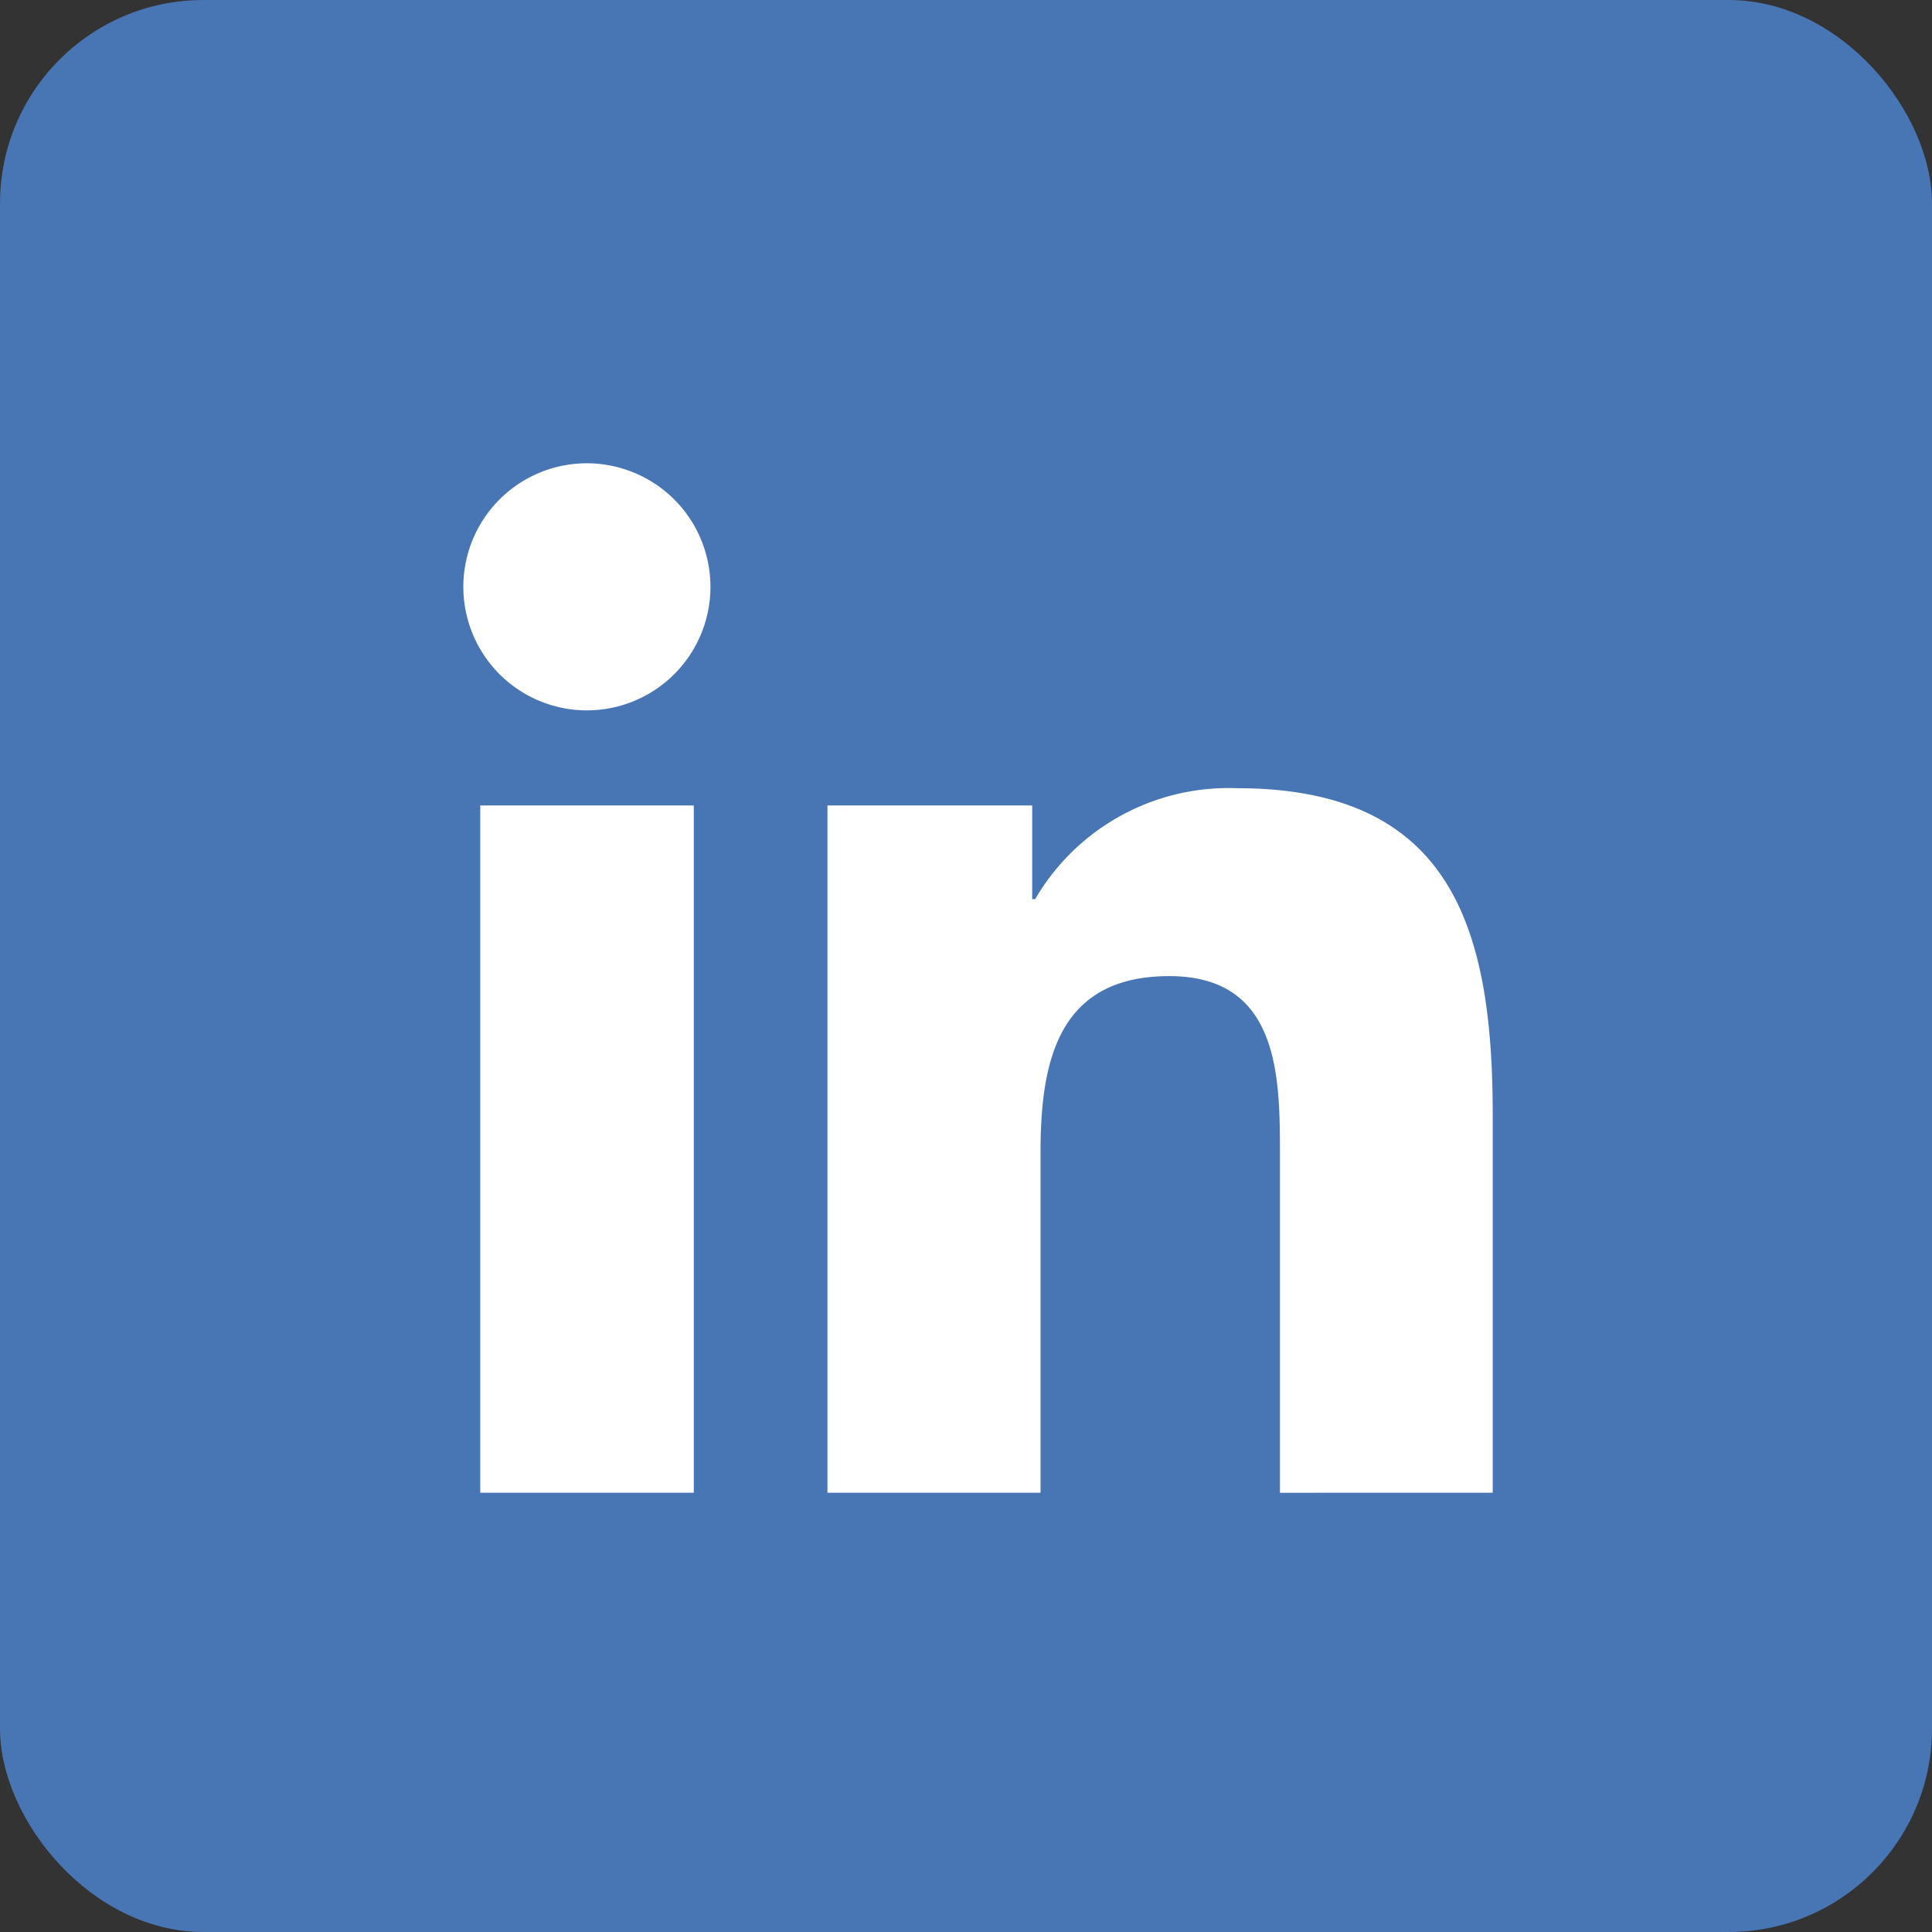
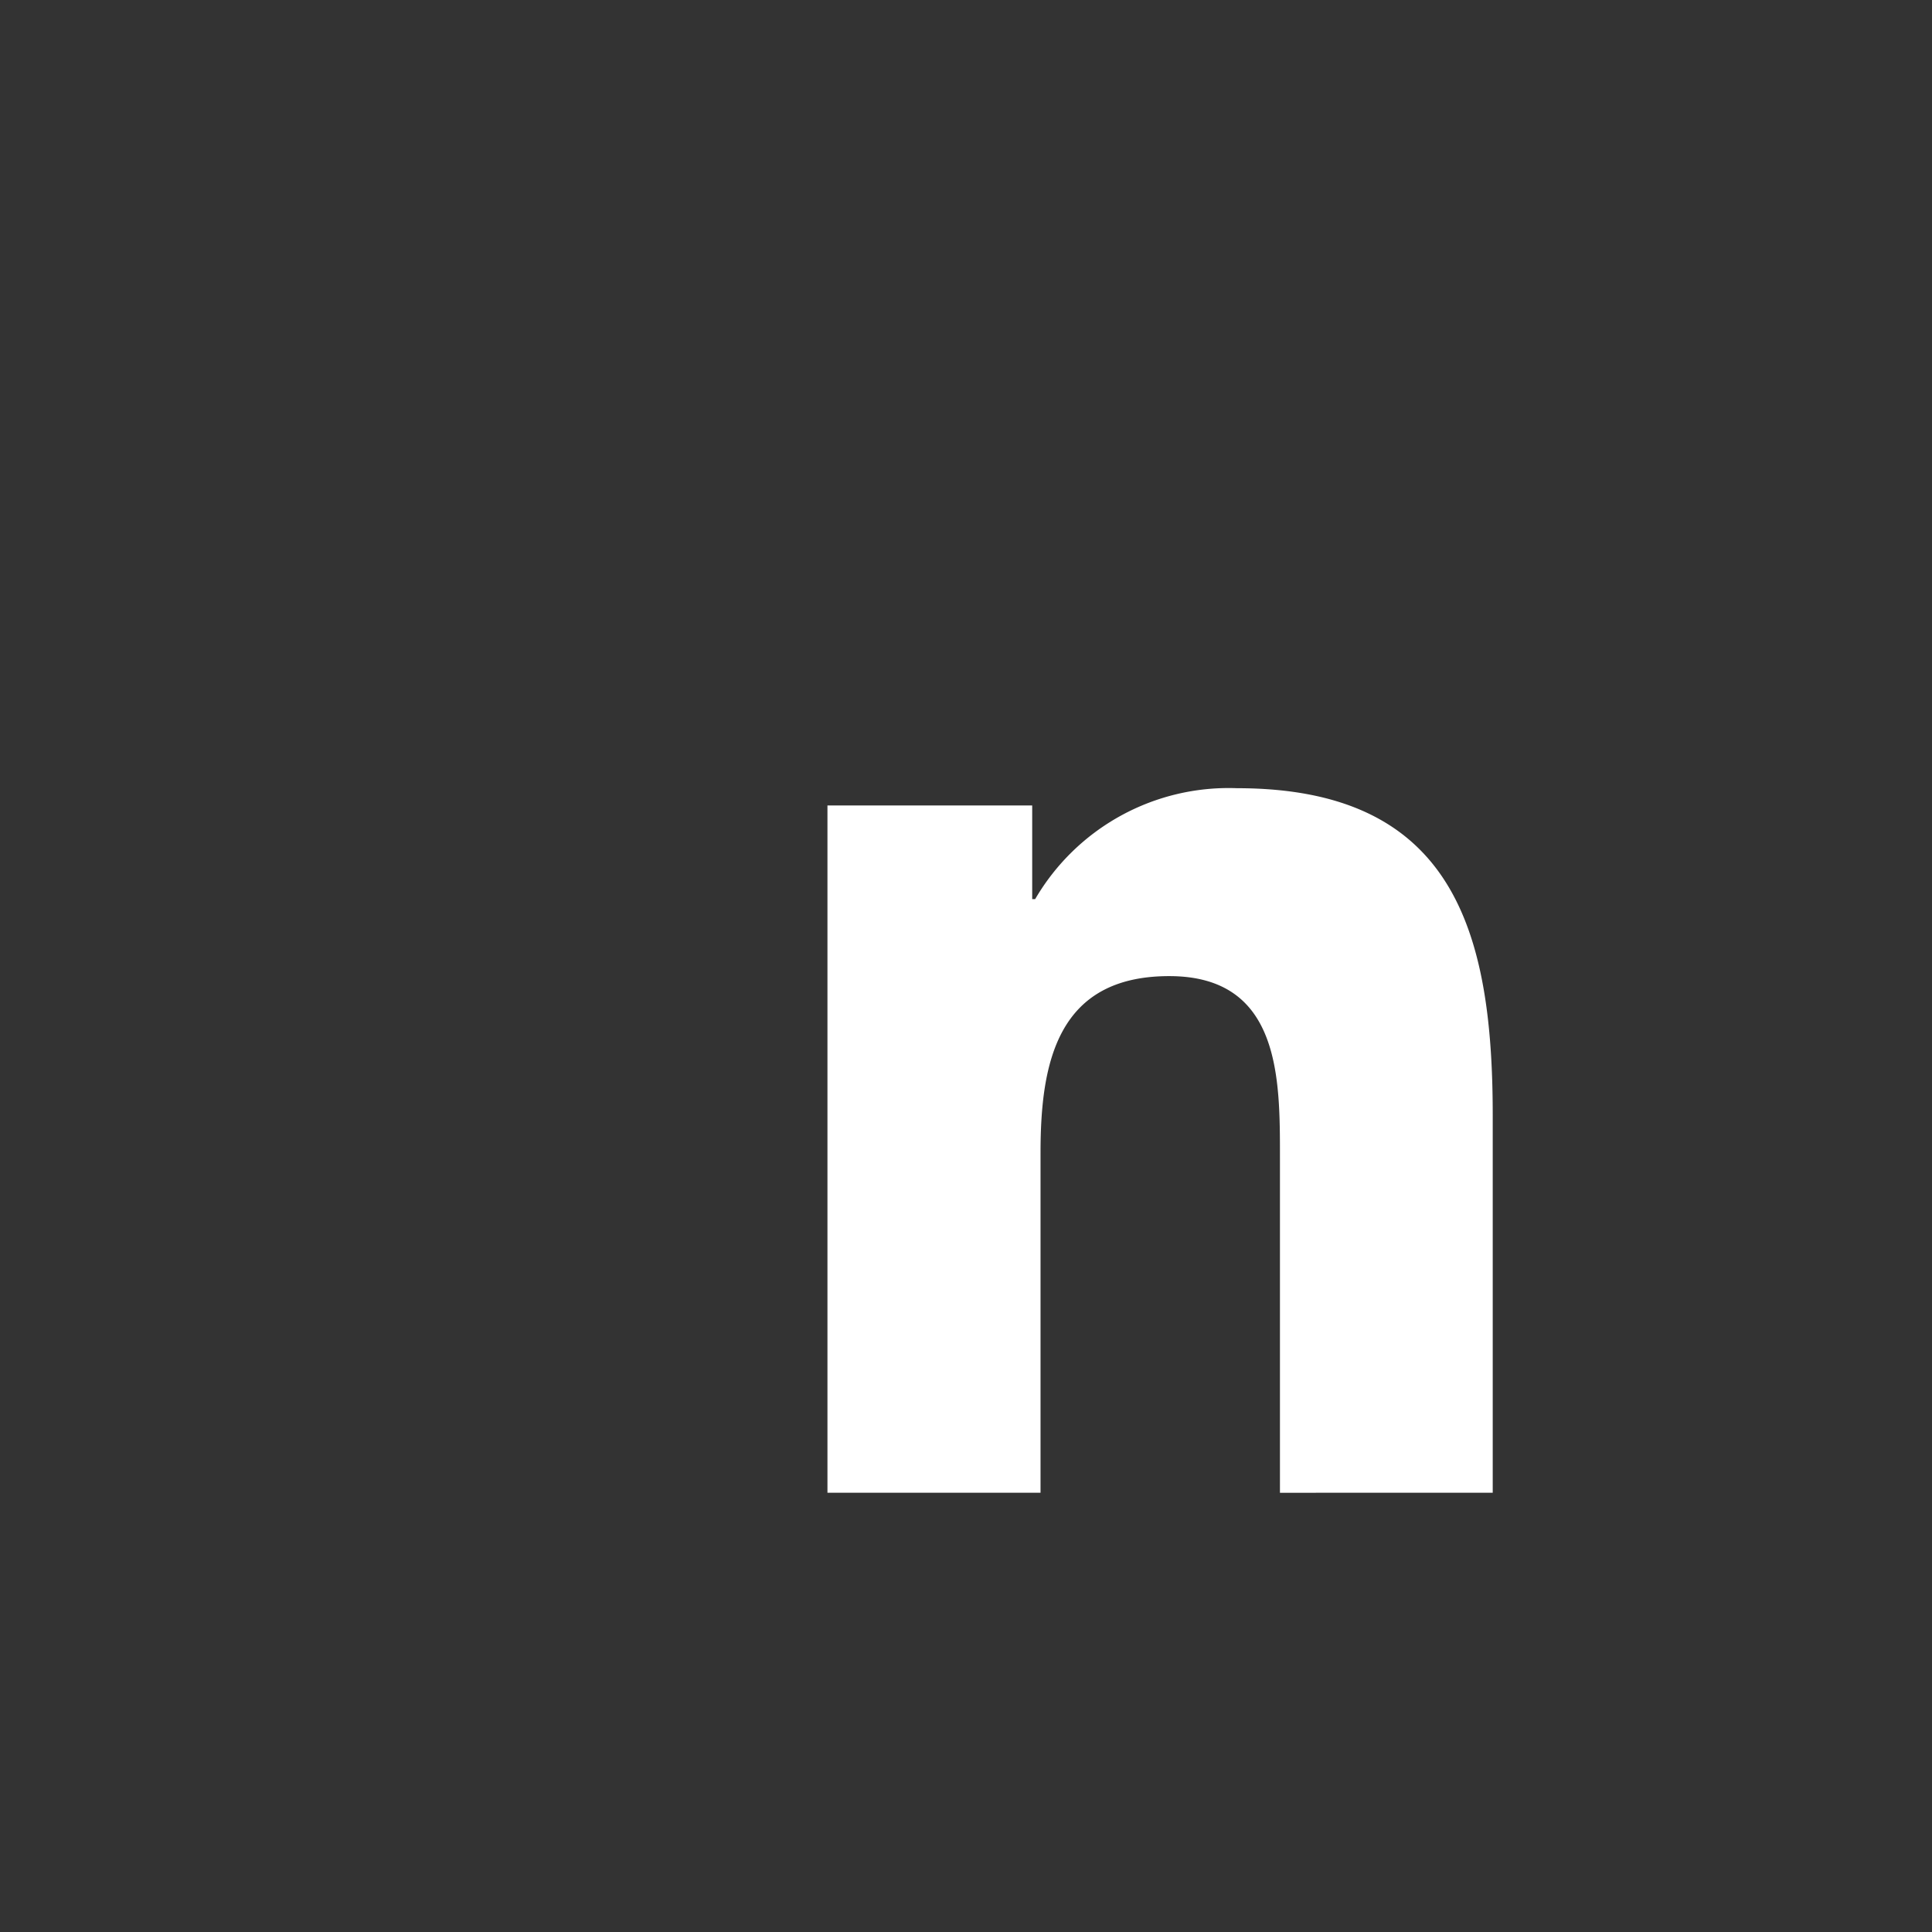
<svg xmlns="http://www.w3.org/2000/svg" id="Layer_2" data-name="Layer 2" viewBox="0 0 38 38">
  <rect x="0" y="0" width="38" height="38" fill="#333333" stroke="none" />
  <g id="Color_Icon" data-name="Color Icon">
    <g id="_07.Linkedin" data-name="07.Linkedin">
-       <rect id="Background" width="38" height="38" rx="4" fill="#4875b4" />
      <g id="Icon" transform="translate(9.089 9.112)">
        <path id="Path_1180" data-name="Path 1180" d="M77.385,75.107V67.681c0-3.635-.782-6.431-5.029-6.431a4.406,4.406,0,0,0-3.971,2.182h-.058V61.589H64.3V75.107h4.191V68.413c0-1.772.334-3.467,2.531-3.467S73.2,66.97,73.2,68.527v6.581Z" transform="translate(-57.114 -54.859)" fill="#fff" />
-         <path id="Path_1181" data-name="Path 1181" d="M37.32,62.59h4.2V76.108h-4.2Z" transform="translate(-36.963 -55.86)" fill="#fff" />
-         <path id="Path_1182" data-name="Path 1182" d="M38.362,36a2.43,2.43,0,1,0,1.72.711A2.442,2.442,0,0,0,38.362,36Z" transform="translate(-35.91 -36)" fill="#fff" />
      </g>
    </g>
  </g>
</svg>